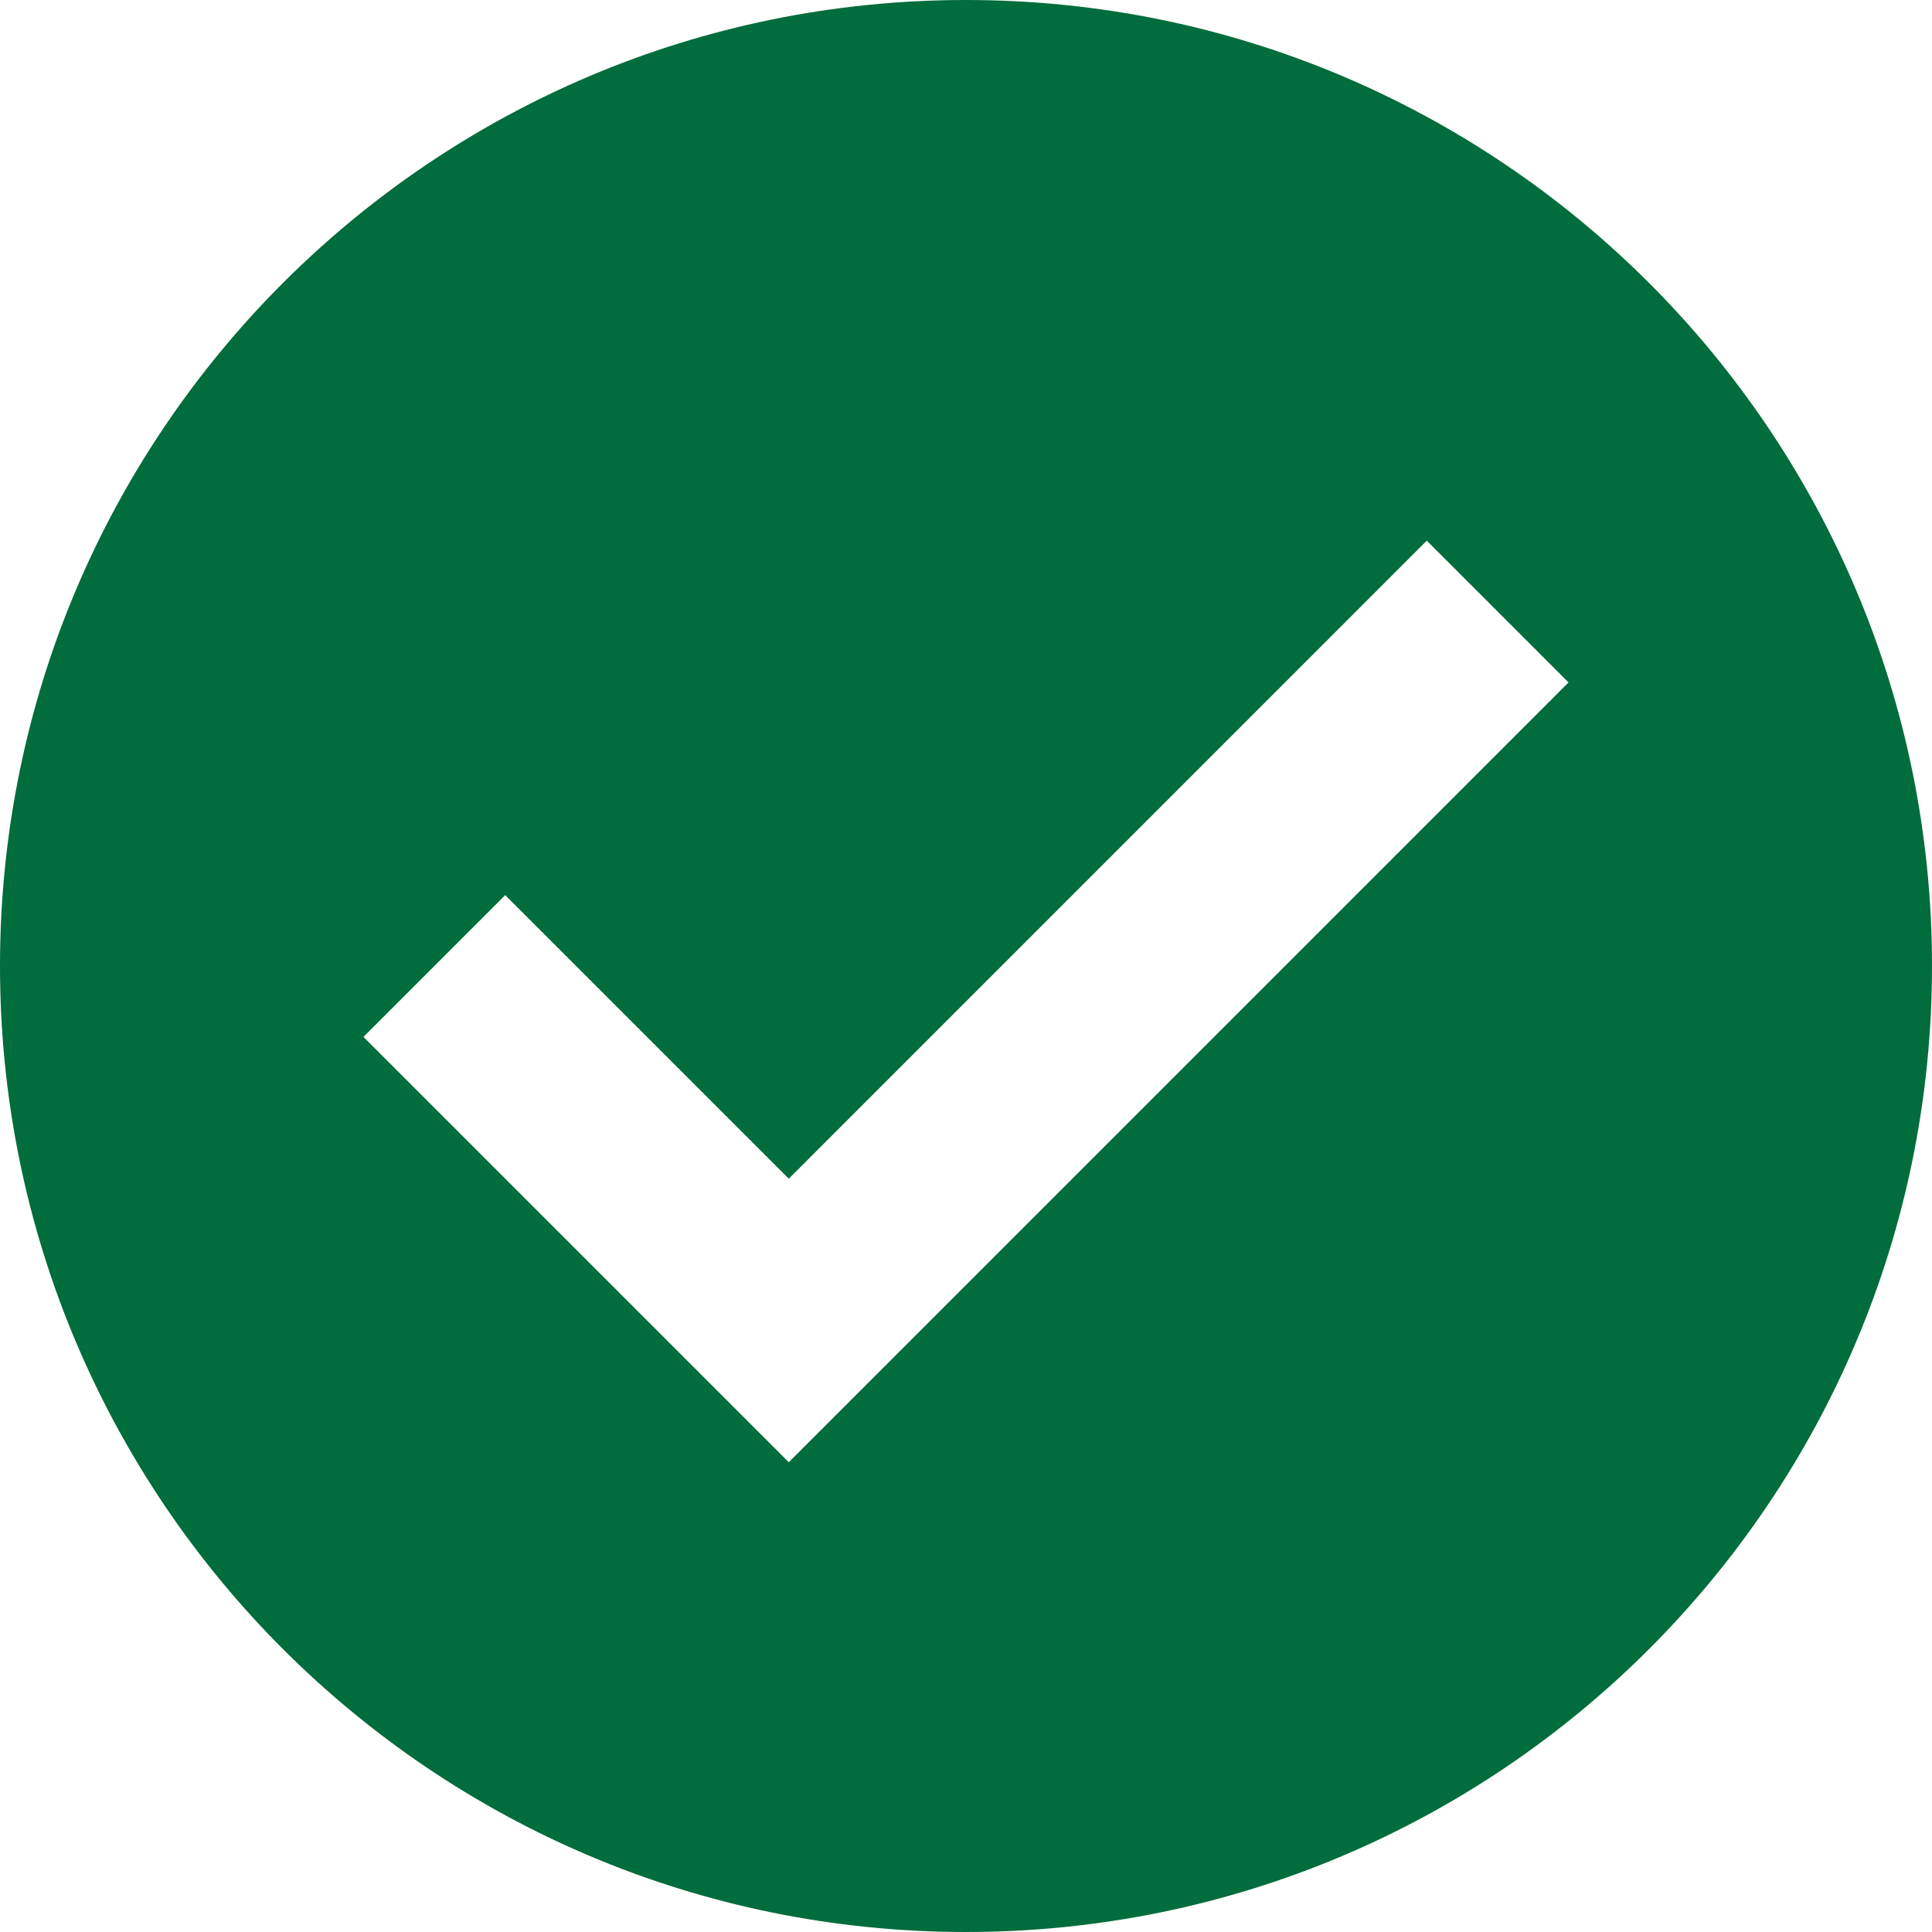
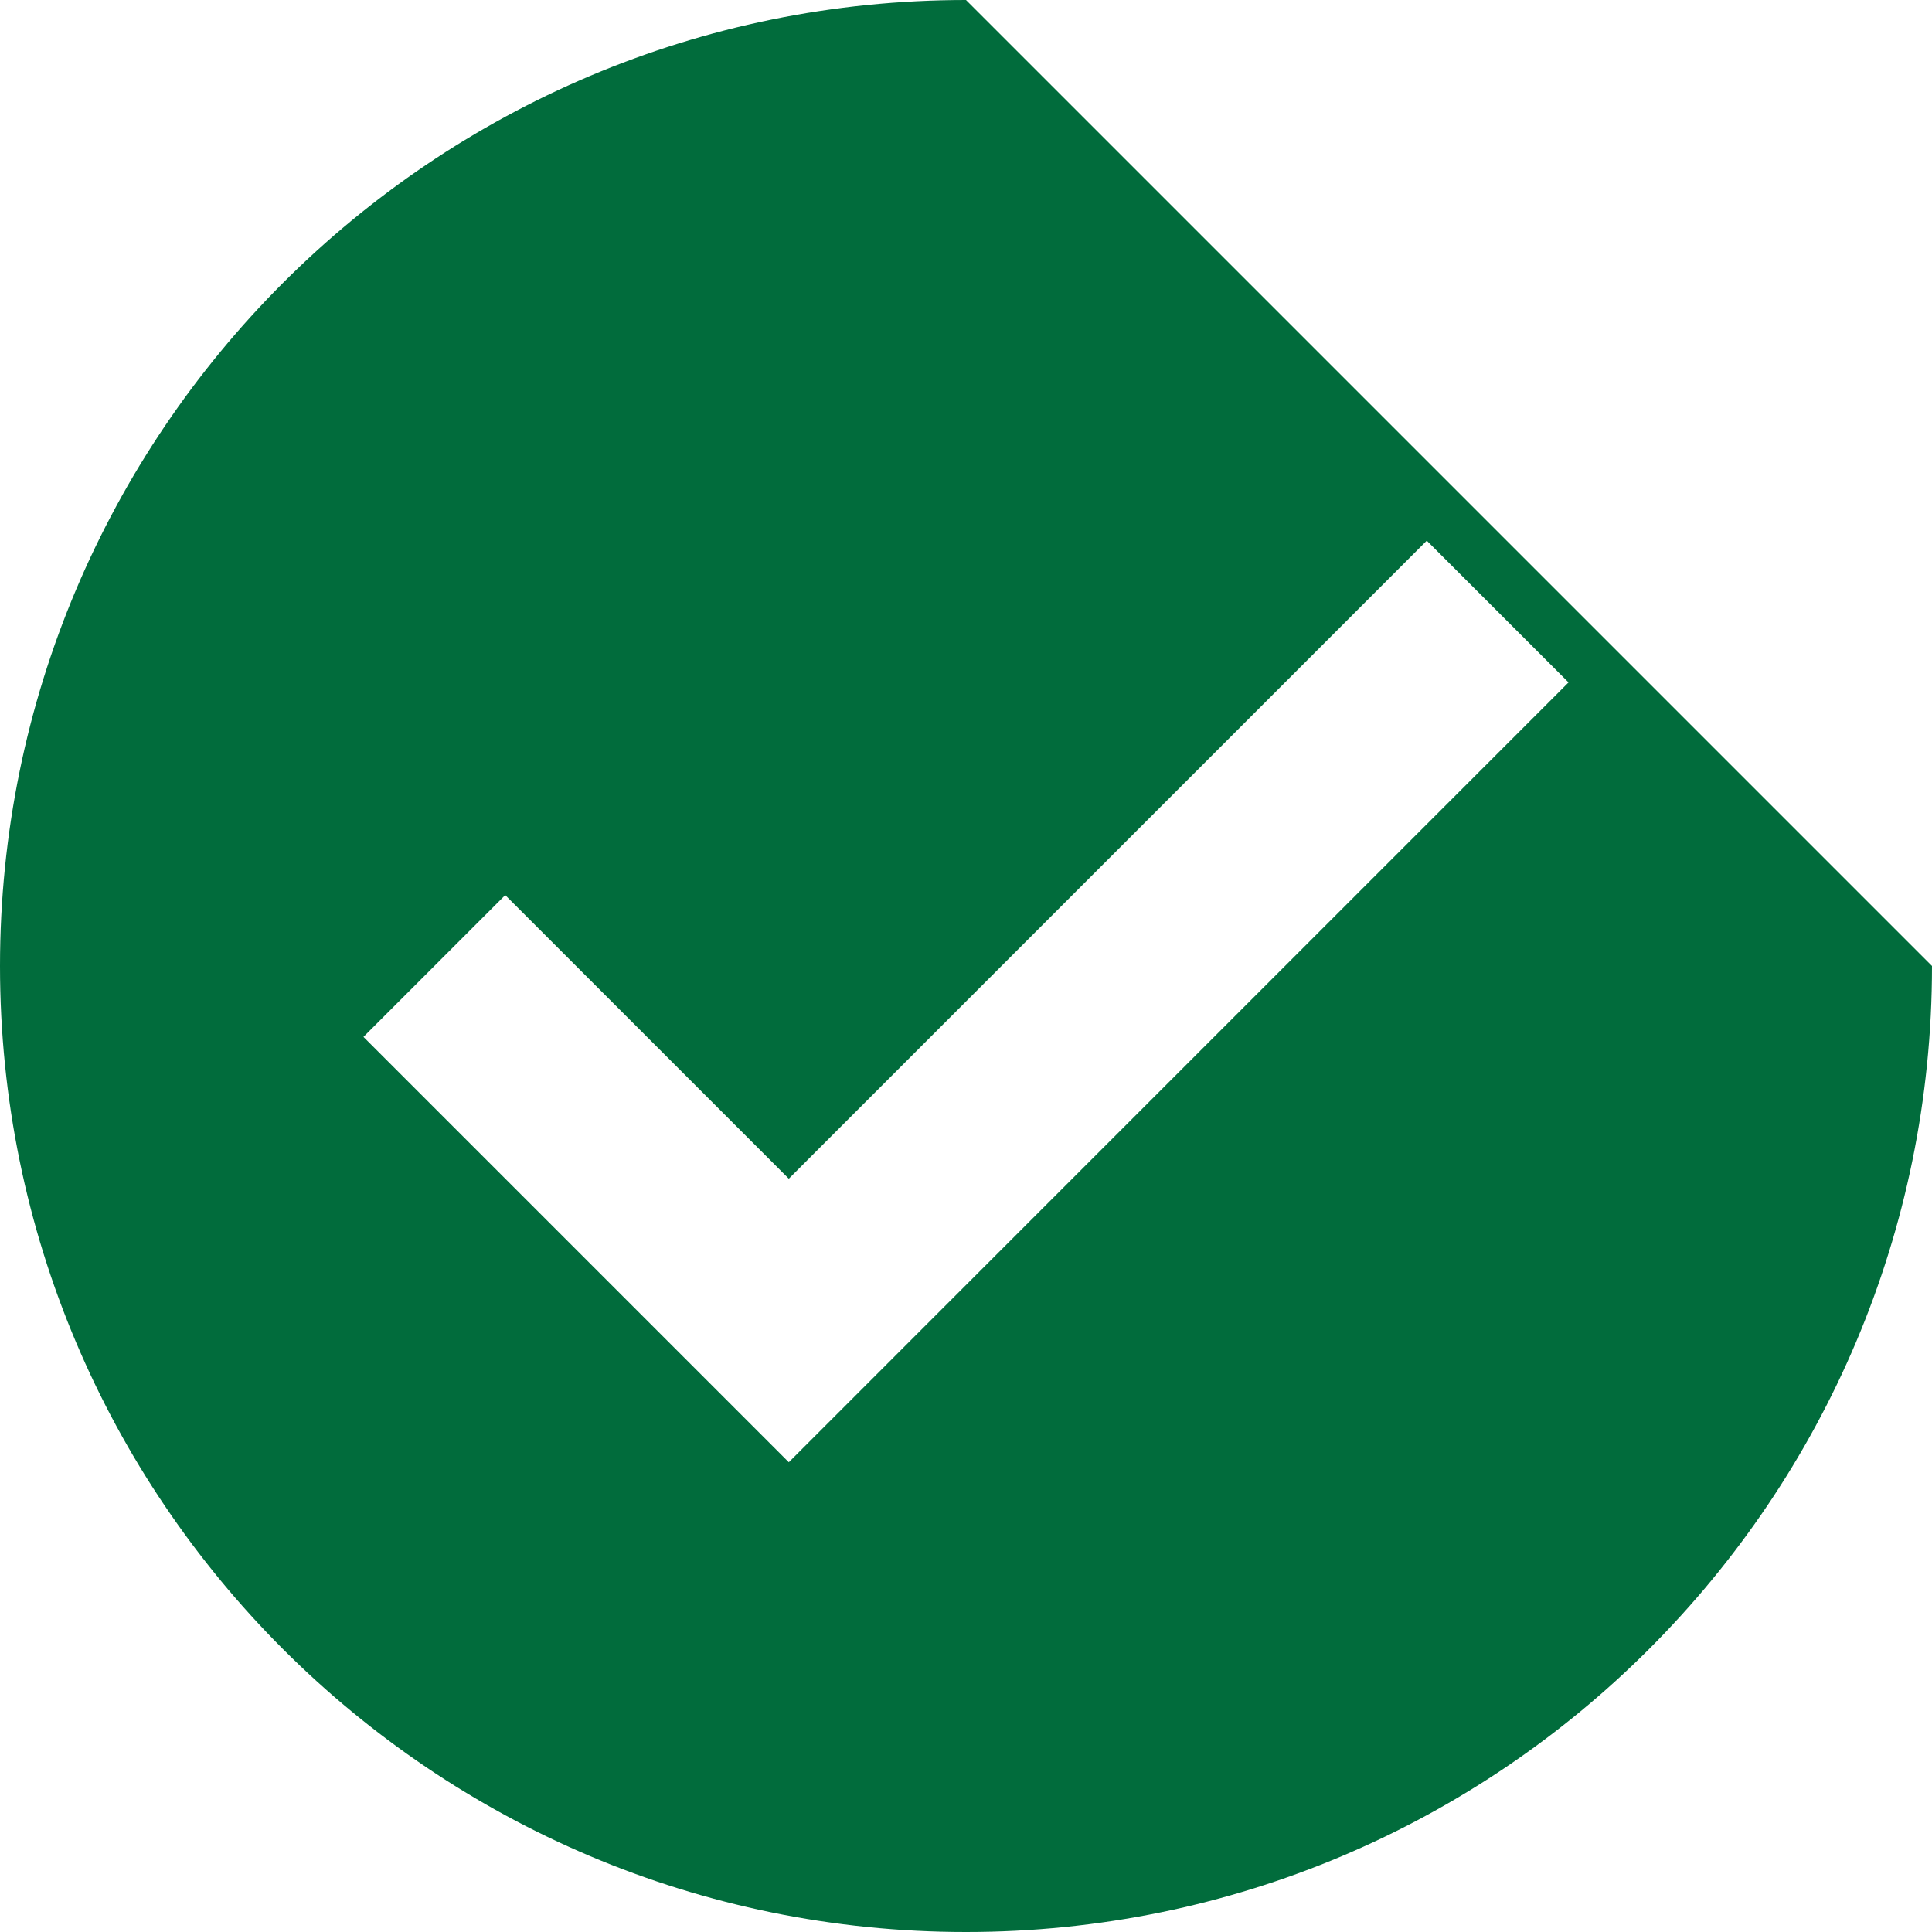
<svg xmlns="http://www.w3.org/2000/svg" width="32" height="32" viewBox="0 0 32 32" fill="none">
-   <path d="M16 0C7.164 0 0 7.164 0 16C0 24.836 7.164 32 16 32C24.837 32 32 24.836 32 16C32 7.164 24.837 0 16 0ZM13.065 24.219L6.02 17.174L8.368 14.826L13.065 19.523L23.632 8.955L25.98 11.303L13.065 24.219Z" fill="#016C3C" />
+   <path d="M16 0C7.164 0 0 7.164 0 16C0 24.836 7.164 32 16 32C24.837 32 32 24.836 32 16ZM13.065 24.219L6.02 17.174L8.368 14.826L13.065 19.523L23.632 8.955L25.98 11.303L13.065 24.219Z" fill="#016C3C" />
</svg>